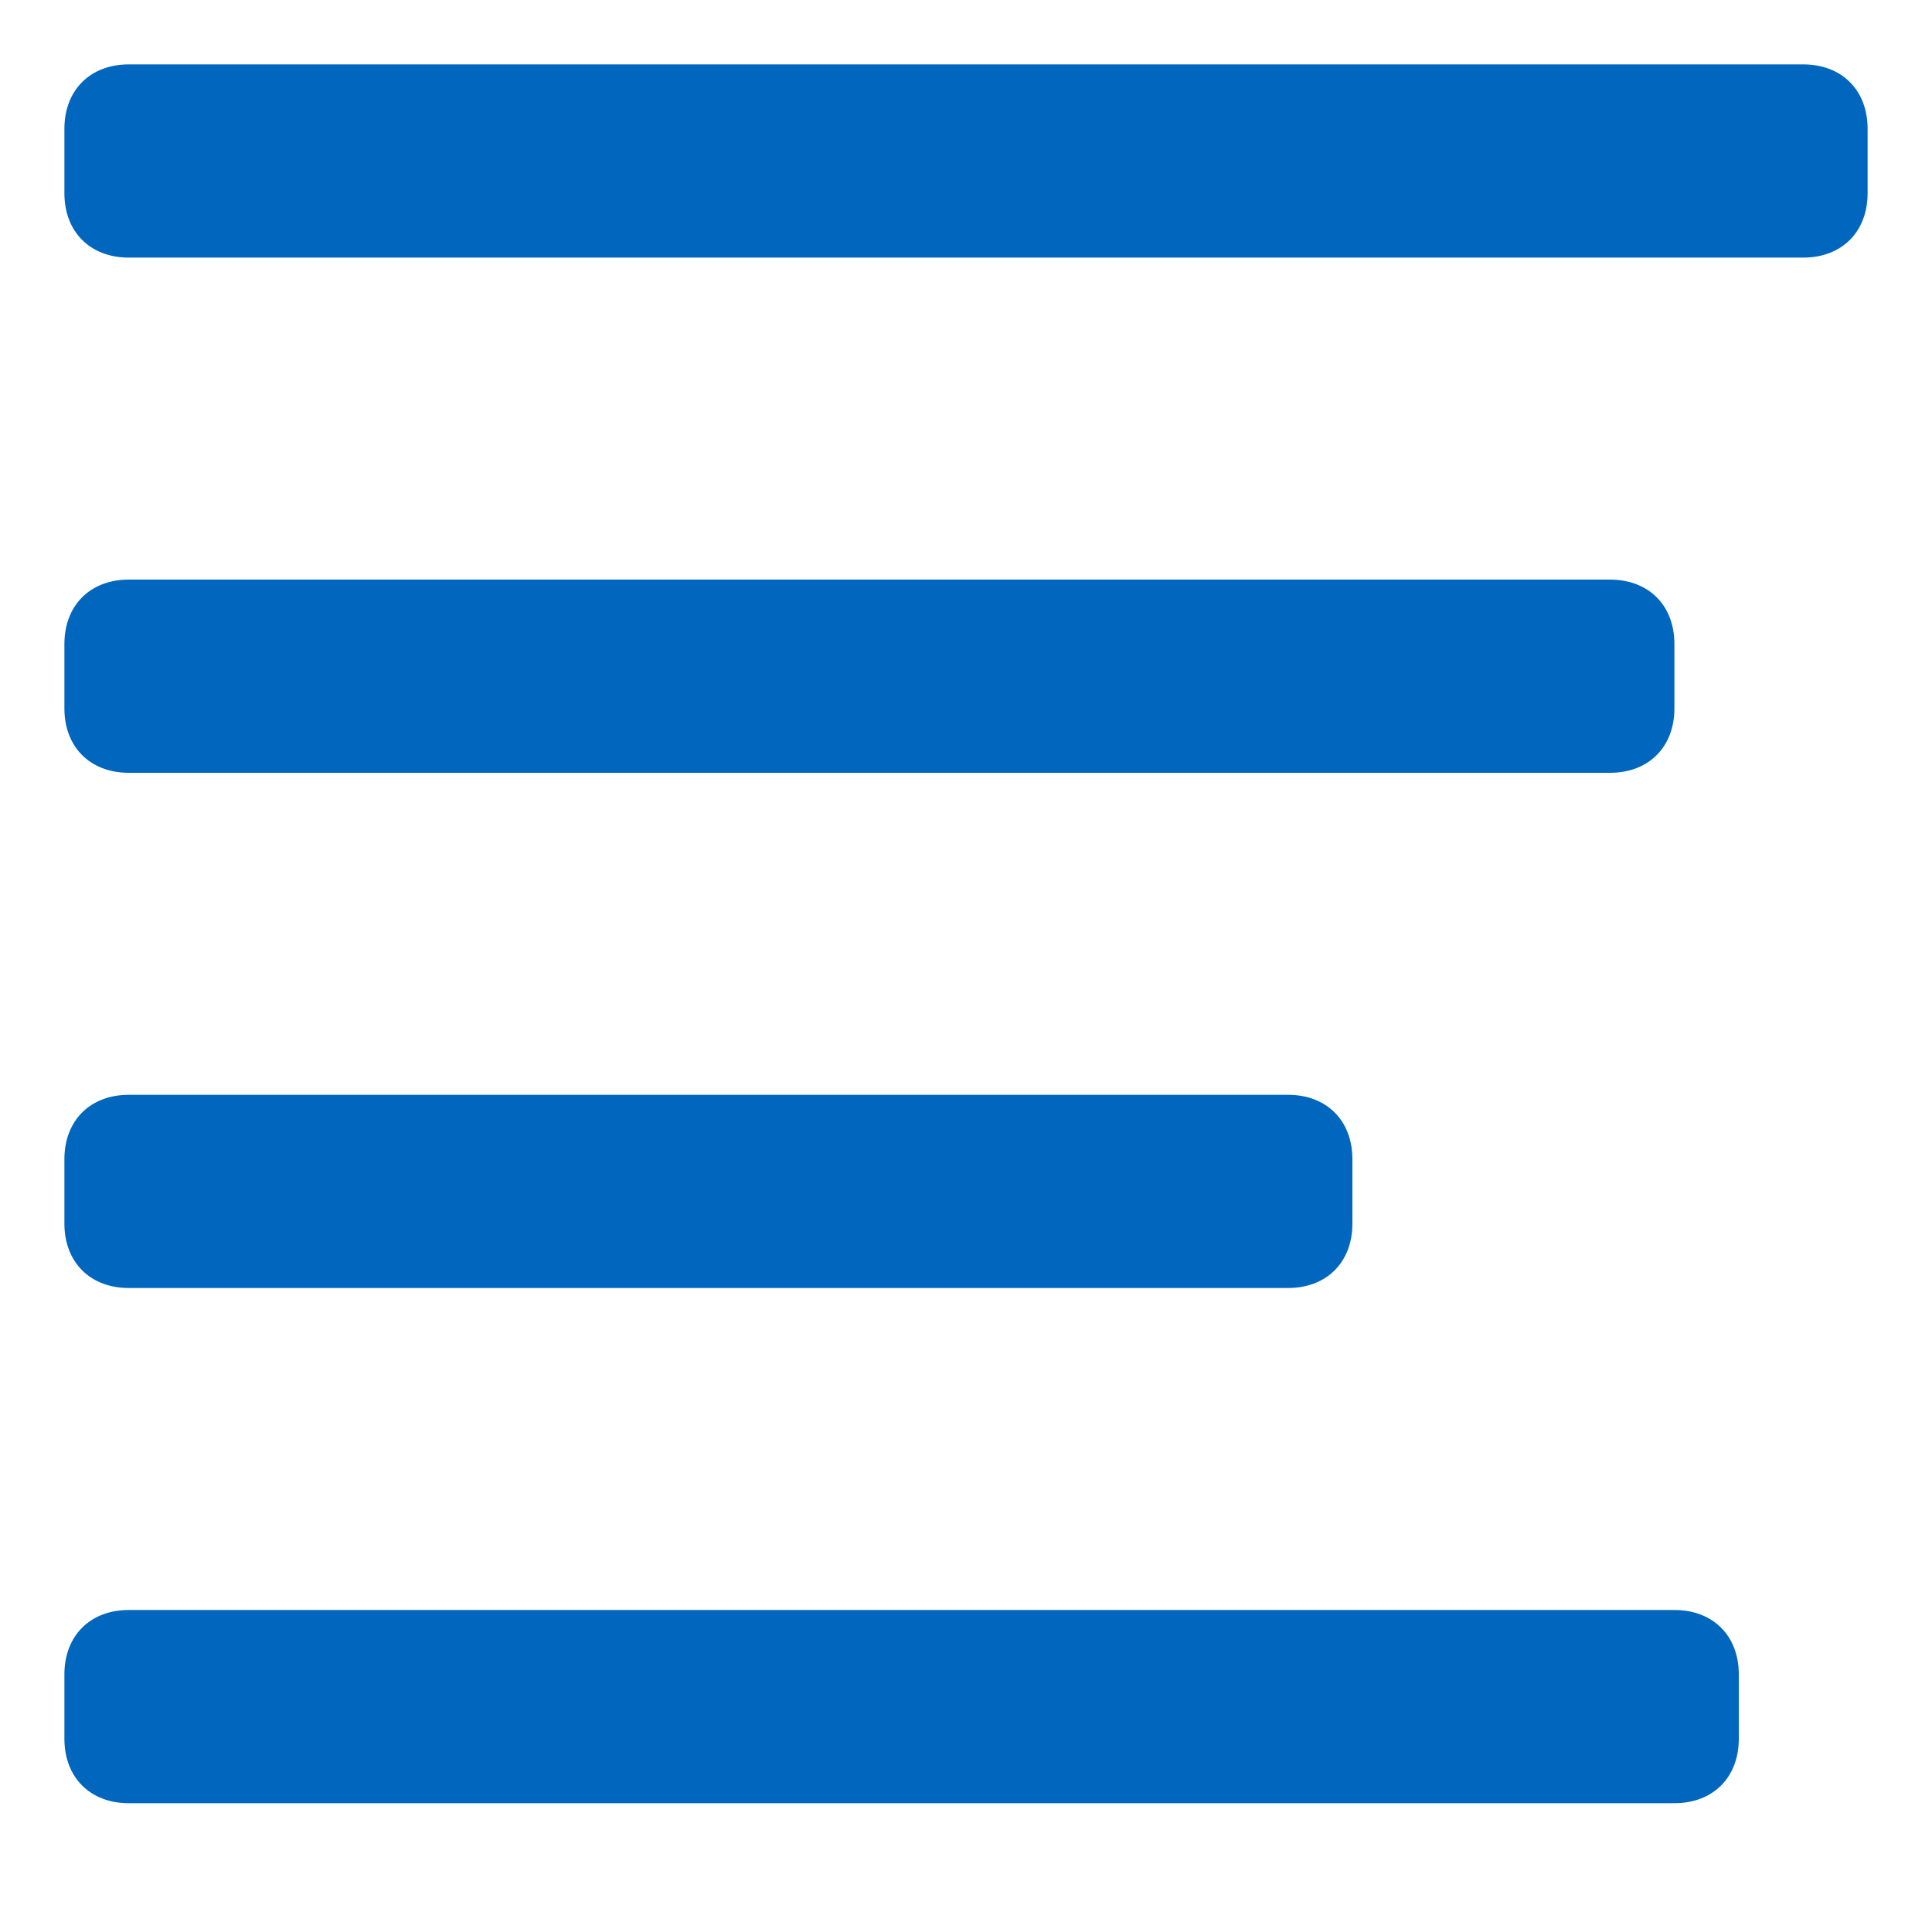
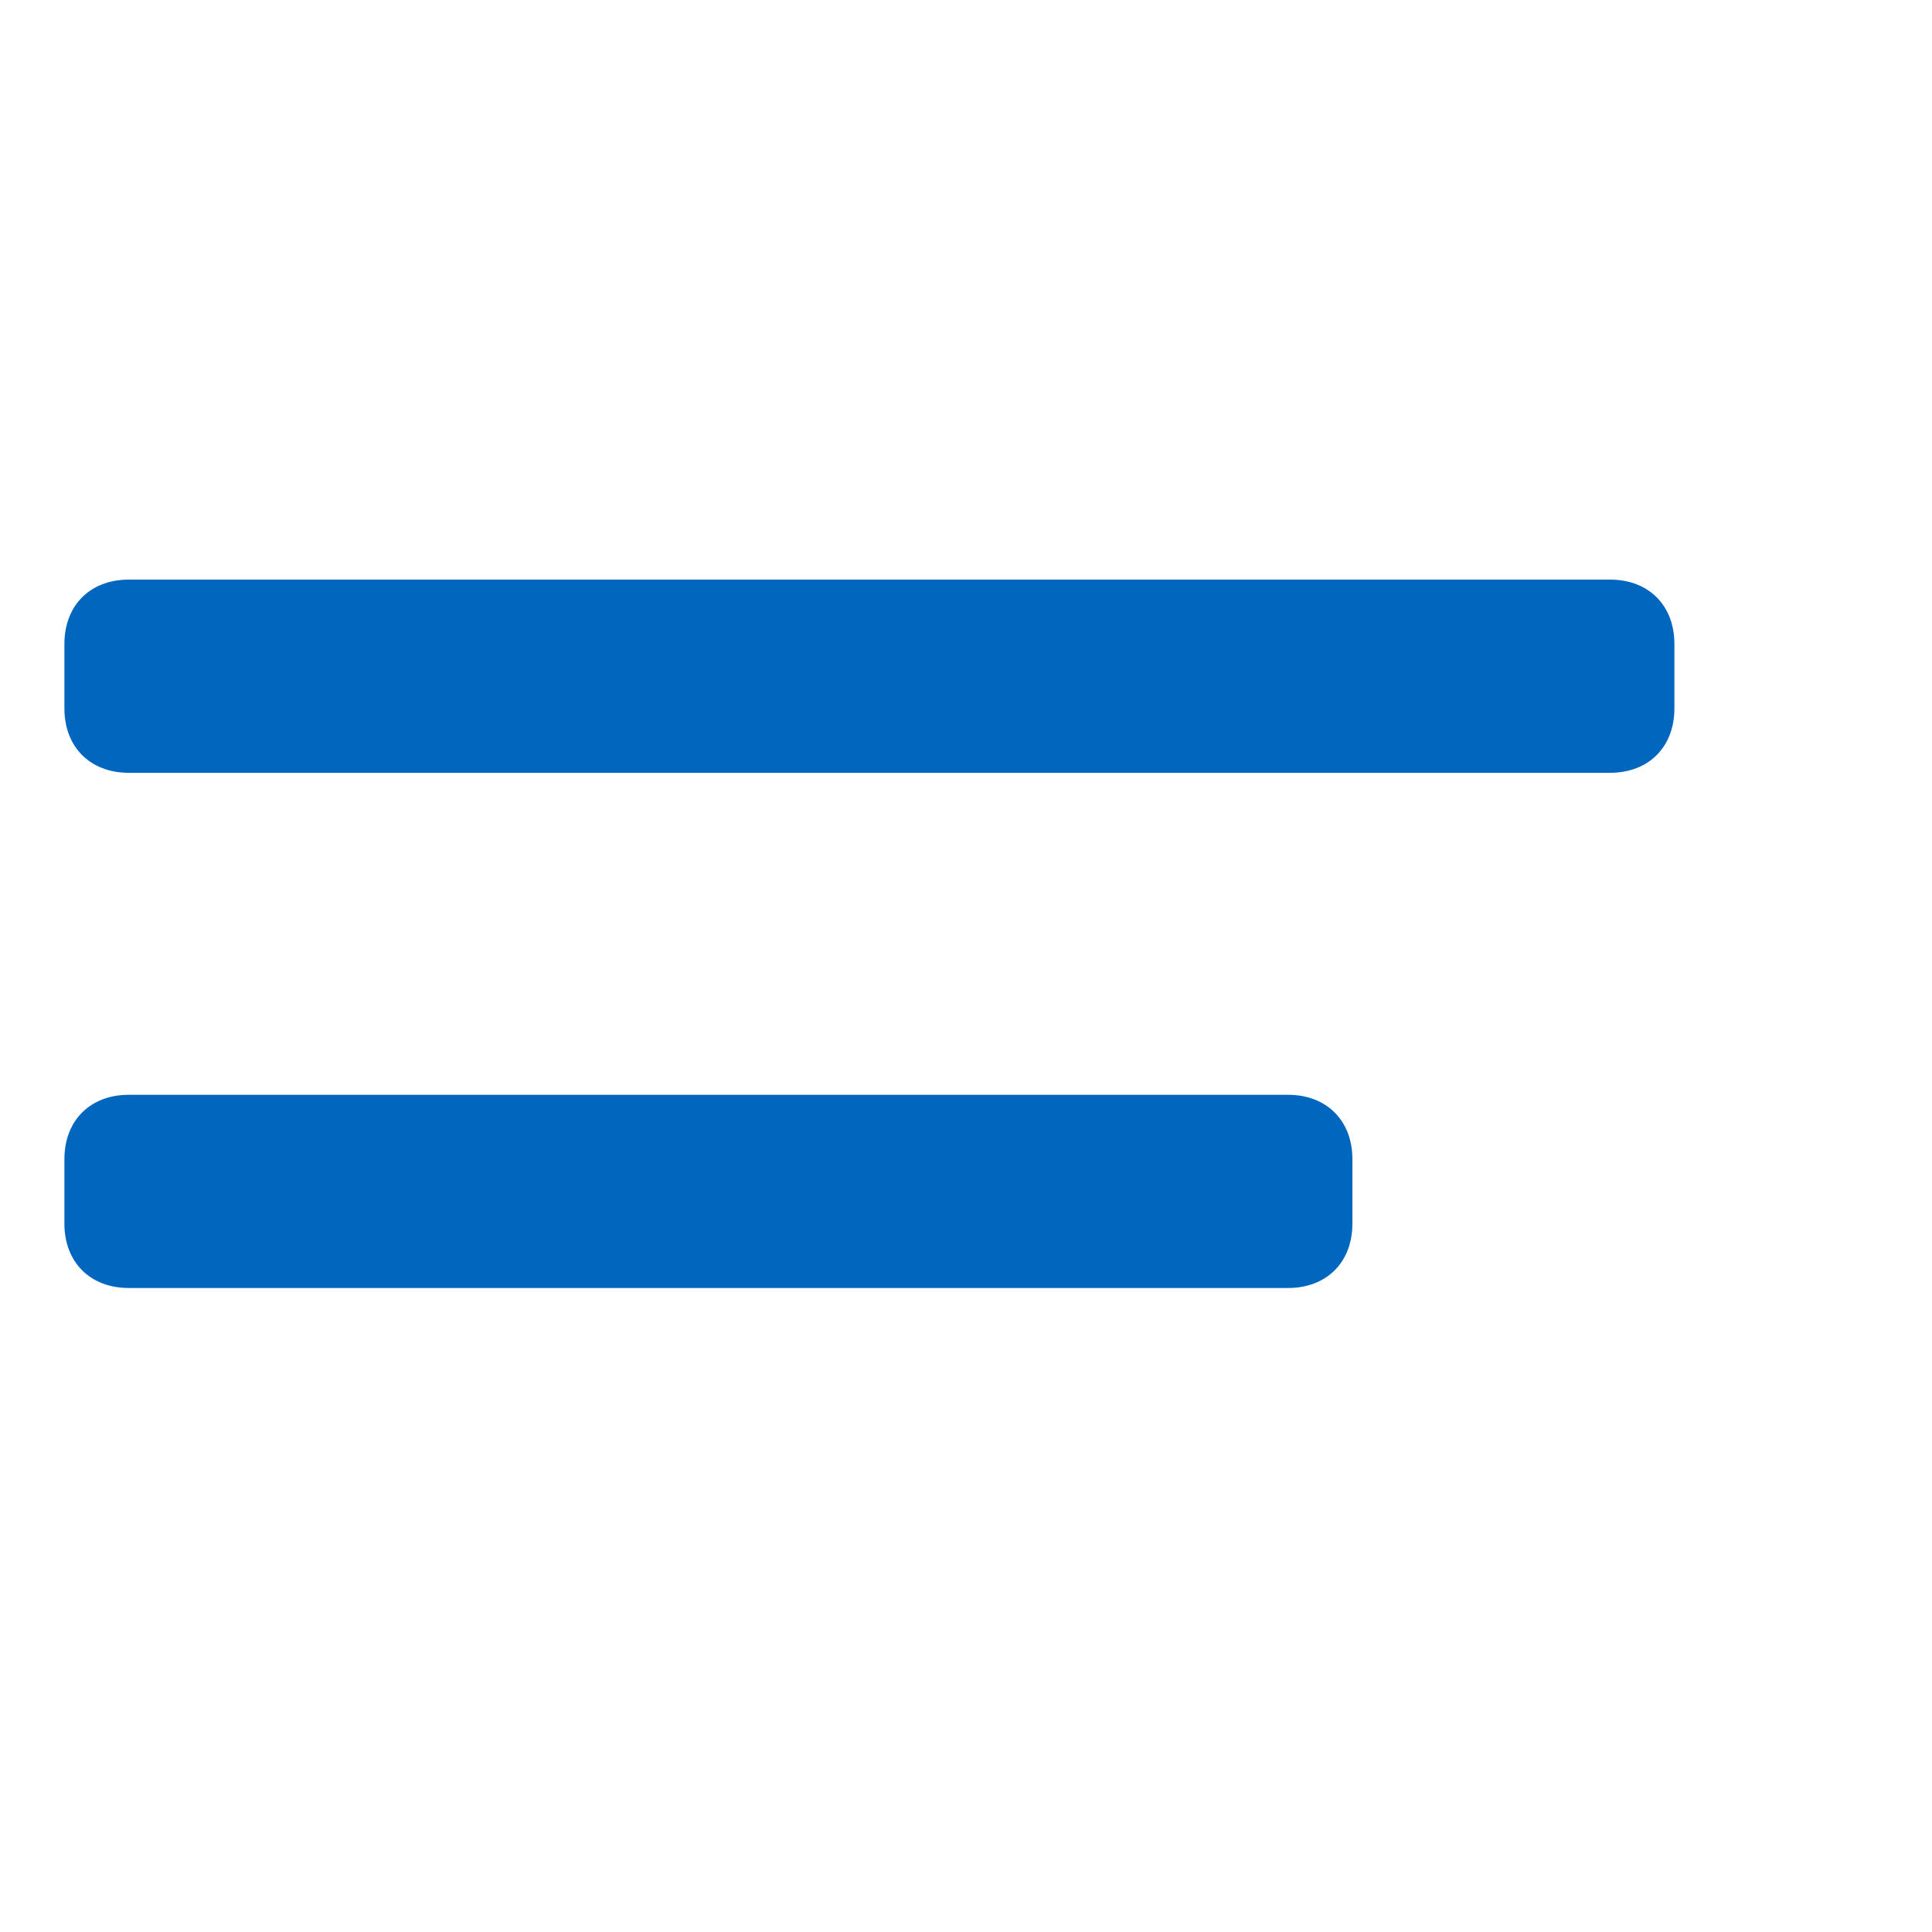
<svg xmlns="http://www.w3.org/2000/svg" id="Layer_1" version="1.1" viewBox="0 0 30 30">
  <defs>
    <style>
      .st0 {
        fill: #0066be;
      }
    </style>
  </defs>
-   <path class="st0" d="M29,3c0,.6-.4,1-1,1H2c-.6,0-1-.4-1-1v-1c0-.6.4-1,1-1h26c.6,0,1,.4,1,1v1Z" />
  <path class="st0" d="M26,11c0,.6-.4,1-1,1H2c-.6,0-1-.4-1-1v-1c0-.6.4-1,1-1h23c.6,0,1,.4,1,1v1Z" />
  <path class="st0" d="M21,19c0,.6-.4,1-1,1H2c-.6,0-1-.4-1-1v-1c0-.6.4-1,1-1h18c.6,0,1,.4,1,1v1Z" />
-   <path class="st0" d="M27,27c0,.6-.4,1-1,1H2c-.6,0-1-.4-1-1v-1c0-.6.4-1,1-1h24c.6,0,1,.4,1,1v1Z" />
</svg>